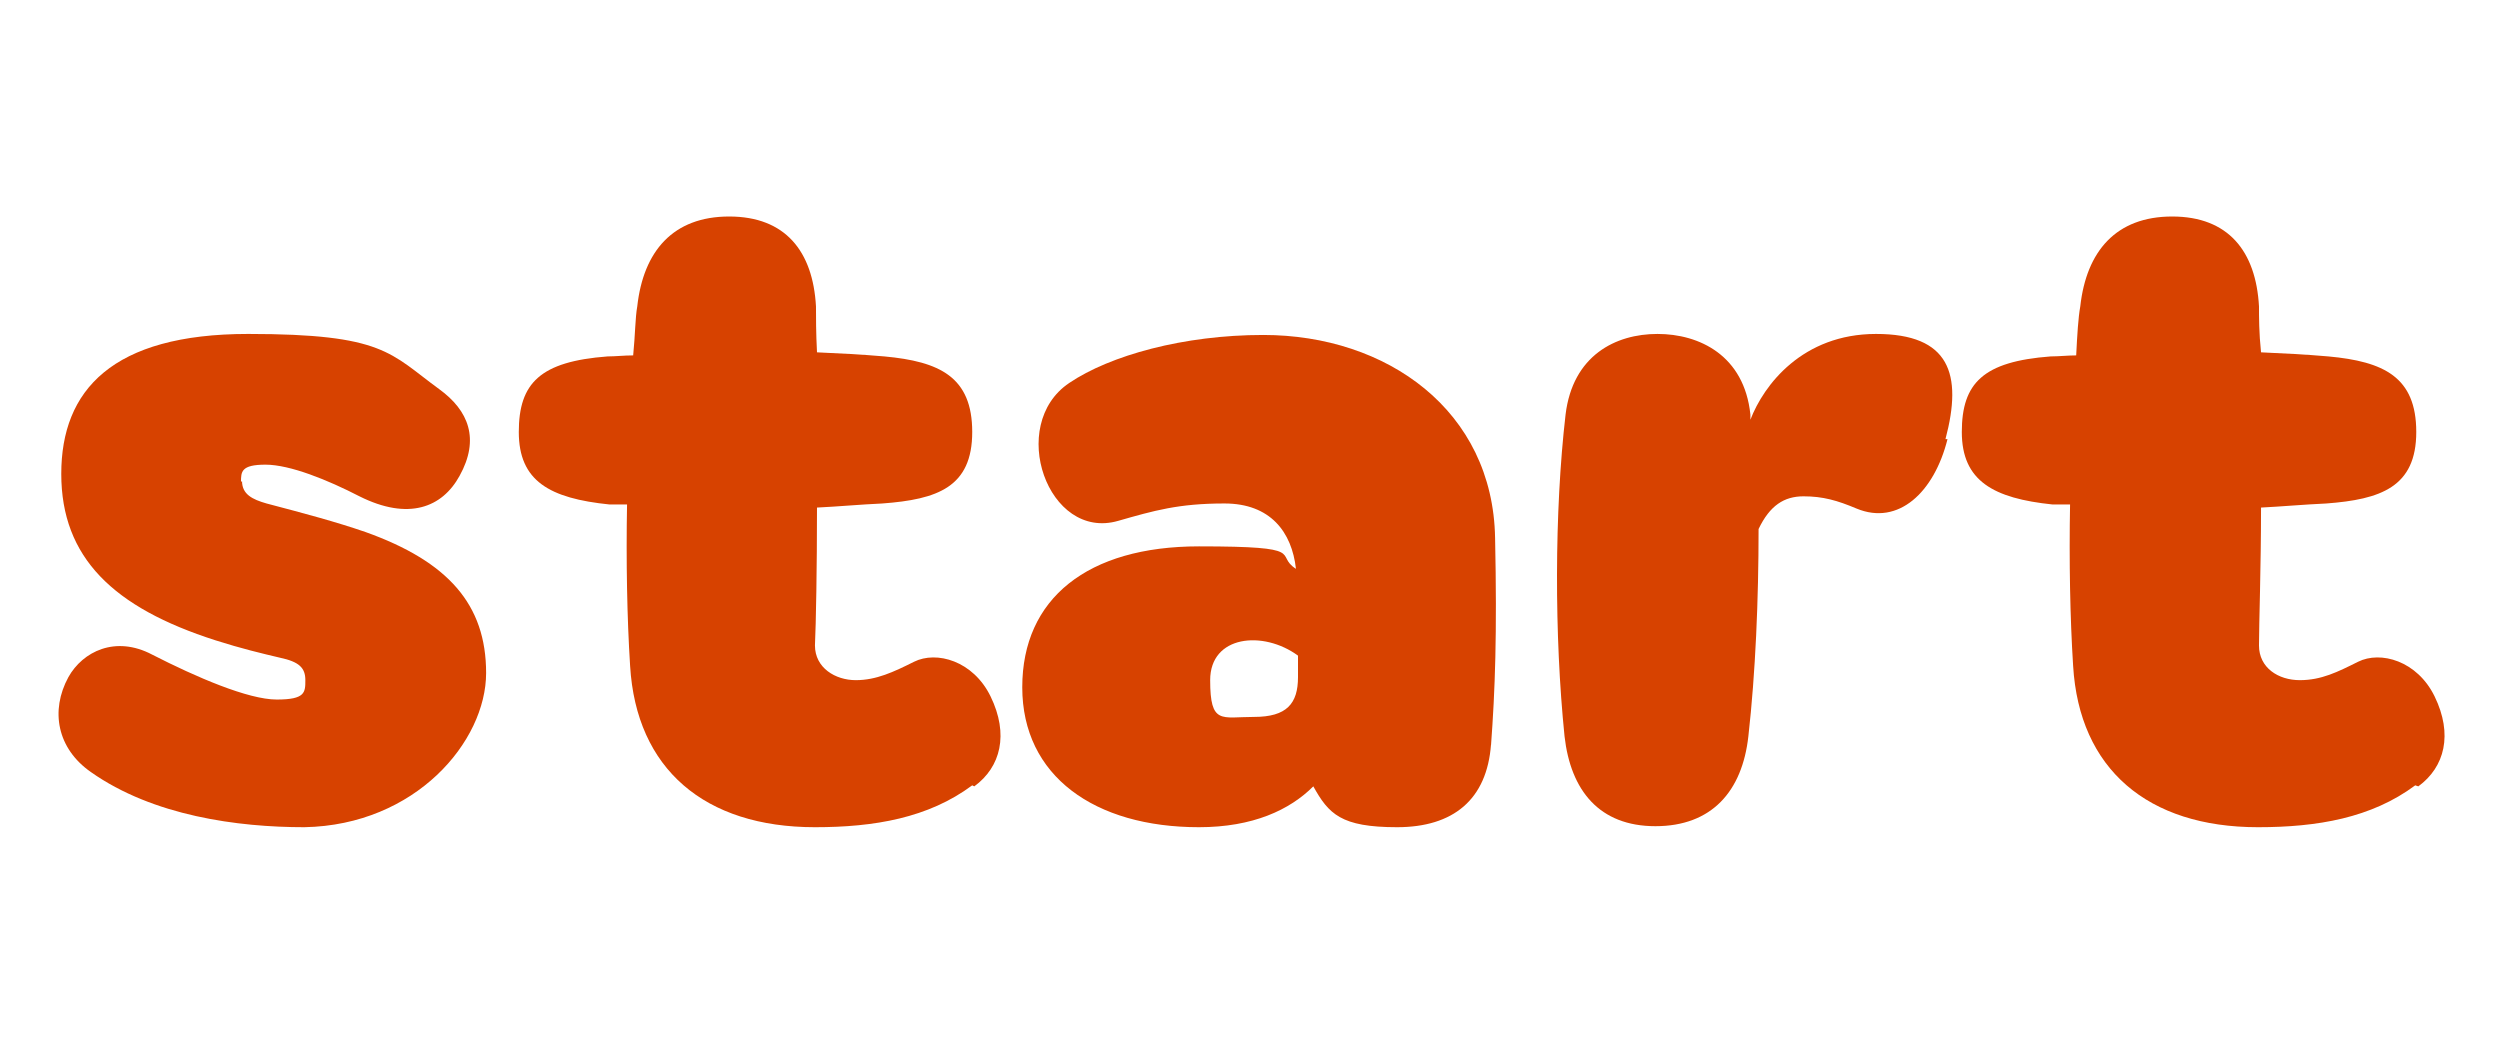
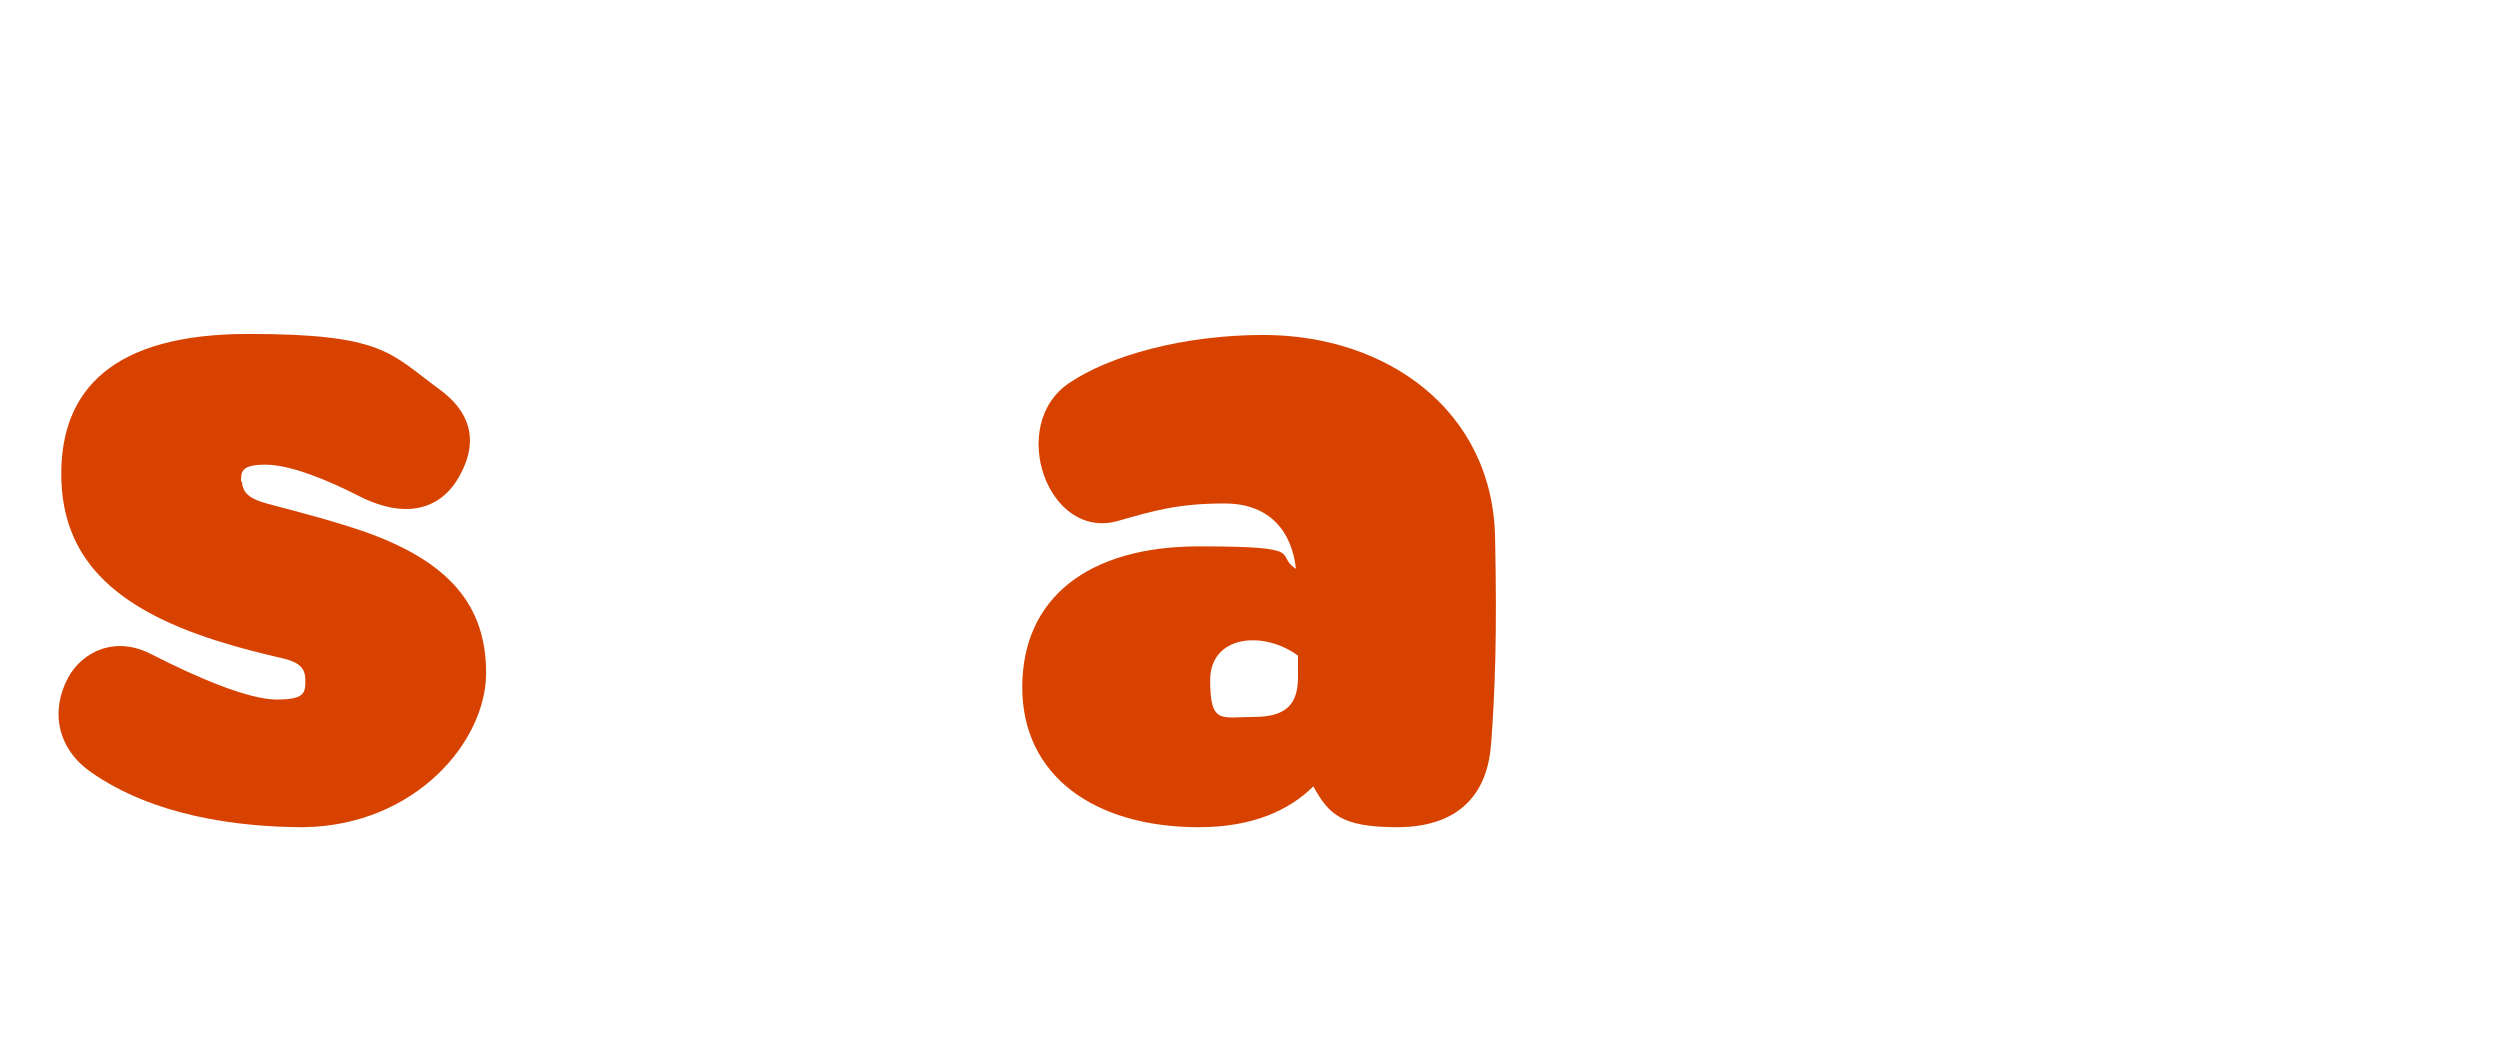
<svg xmlns="http://www.w3.org/2000/svg" version="1.1" viewBox="0 0 244.8 102">
  <defs>
    <style>
      .cls-1 {
        fill: #d74200;
      }
    </style>
  </defs>
  <g>
    <g id="Layer_2">
      <g>
        <path class="cls-1" d="M23.7,47.1c0,1.3,1,1.8,2.4,2.2,3.8,1,6.8,1.8,9.7,2.8,8.1,2.9,11.8,7.1,11.8,13.8s-6.9,14.9-17.8,15.1c-6.5,0-14.8-1.1-20.9-5.4-3.3-2.3-4-6-2.2-9.3,1.4-2.5,4.6-4.1,8.2-2.2,4.3,2.2,9.4,4.4,12.2,4.4s2.8-.7,2.8-1.9-.6-1.8-2.5-2.2c-1.7-.4-3.8-.9-6.3-1.7-10-3.2-15.1-8.1-15.1-16.3s5-13.7,18.3-13.7,13.9,1.9,18.7,5.4c2.9,2.1,4,4.9,2,8.5-1.7,3.1-5,4.4-9.8,2-3.1-1.6-6.8-3.1-9.2-3.1s-2.4.7-2.4,1.7Z" />
-         <path class="cls-1" d="M95.2,76.9c-4.3,3.2-9.6,4.1-15.4,4.1-10.8,0-17.5-5.7-18.1-15.8-.3-4.7-.4-10.3-.3-15.8h-1.7c-5.9-.6-8.9-2.3-8.9-7.1s2.1-6.9,8.7-7.4c.8,0,1.6-.1,2.5-.1.2-2,.2-3.7.4-4.8.6-5.4,3.5-8.8,9-8.8s8.2,3.4,8.5,8.8c0,1,0,2.6.1,4.5,2.2.1,4.3.2,6.6.4,5.4.5,8.6,2,8.6,7.4s-3.4,6.6-8.8,7c-2.2.1-4.3.3-6.4.4,0,5.9-.1,11.4-.2,13.5,0,2.2,2,3.4,4,3.4s3.7-.8,5.7-1.8c2.2-1.1,5.8-.1,7.5,3.4,1.8,3.7,1,6.9-1.6,8.8Z" />
        <path class="cls-1" d="M146,72.9c-.4,5.4-3.7,8.1-9.2,8.1s-6.7-1.3-8.2-4c-2.3,2.3-5.9,4-11.2,4-10.2,0-17.3-5-17.3-13.7s6.4-13.8,17.3-13.8,7.3.8,9.5,2.2c-.4-3.6-2.5-6.4-7-6.4s-6.9.7-10.4,1.7c-6.9,2-10.9-9.4-4.8-13.5,4-2.7,11.2-4.7,19-4.7,12.1,0,22.5,7.4,22.7,19.9.2,9.4,0,14.9-.4,20.3ZM127.1,64.2c-3.4-2.5-8.6-2-8.6,2.4s1.1,3.6,4.3,3.6,4.3-1.3,4.3-3.9v-2.1Z" />
-         <path class="cls-1" d="M190.7,43c-1.3,5.2-4.8,8.5-8.9,6.8-1.9-.8-3.3-1.2-5.2-1.2s-3.3.9-4.4,3.2c0,6.9-.3,14.1-1,20.3-.6,5.4-3.6,8.8-9.1,8.8s-8.3-3.5-8.9-8.8c-1-9.8-1-22,.1-31.5.7-5.8,4.9-7.9,9-7.9s8.5,2.1,9.1,7.9c0,.2,0,.3,0,.5,1.3-3.4,5.1-8.4,12.3-8.4s8.5,3.9,6.8,10.3Z" />
-         <path class="cls-1" d="M236.5,76.9c-4.3,3.2-9.6,4.1-15.4,4.1-10.8,0-17.5-5.7-18.1-15.8-.3-4.7-.4-10.3-.3-15.8h-1.7c-5.8-.6-8.9-2.3-8.9-7.1s2.1-6.9,8.7-7.4c.8,0,1.7-.1,2.5-.1.1-2,.2-3.7.4-4.8.6-5.4,3.5-8.8,9-8.8s8.2,3.4,8.5,8.8c0,1,0,2.6.2,4.5,2.2.1,4.3.2,6.6.4,5.4.5,8.6,2,8.6,7.4s-3.5,6.6-8.8,7c-2.2.1-4.4.3-6.4.4,0,5.9-.2,11.4-.2,13.5,0,2.2,1.9,3.4,4,3.4s3.7-.8,5.7-1.8c2.2-1.1,5.8-.1,7.5,3.4,1.8,3.7,1,6.9-1.6,8.8Z" />
      </g>
    </g>
  </g>
</svg>